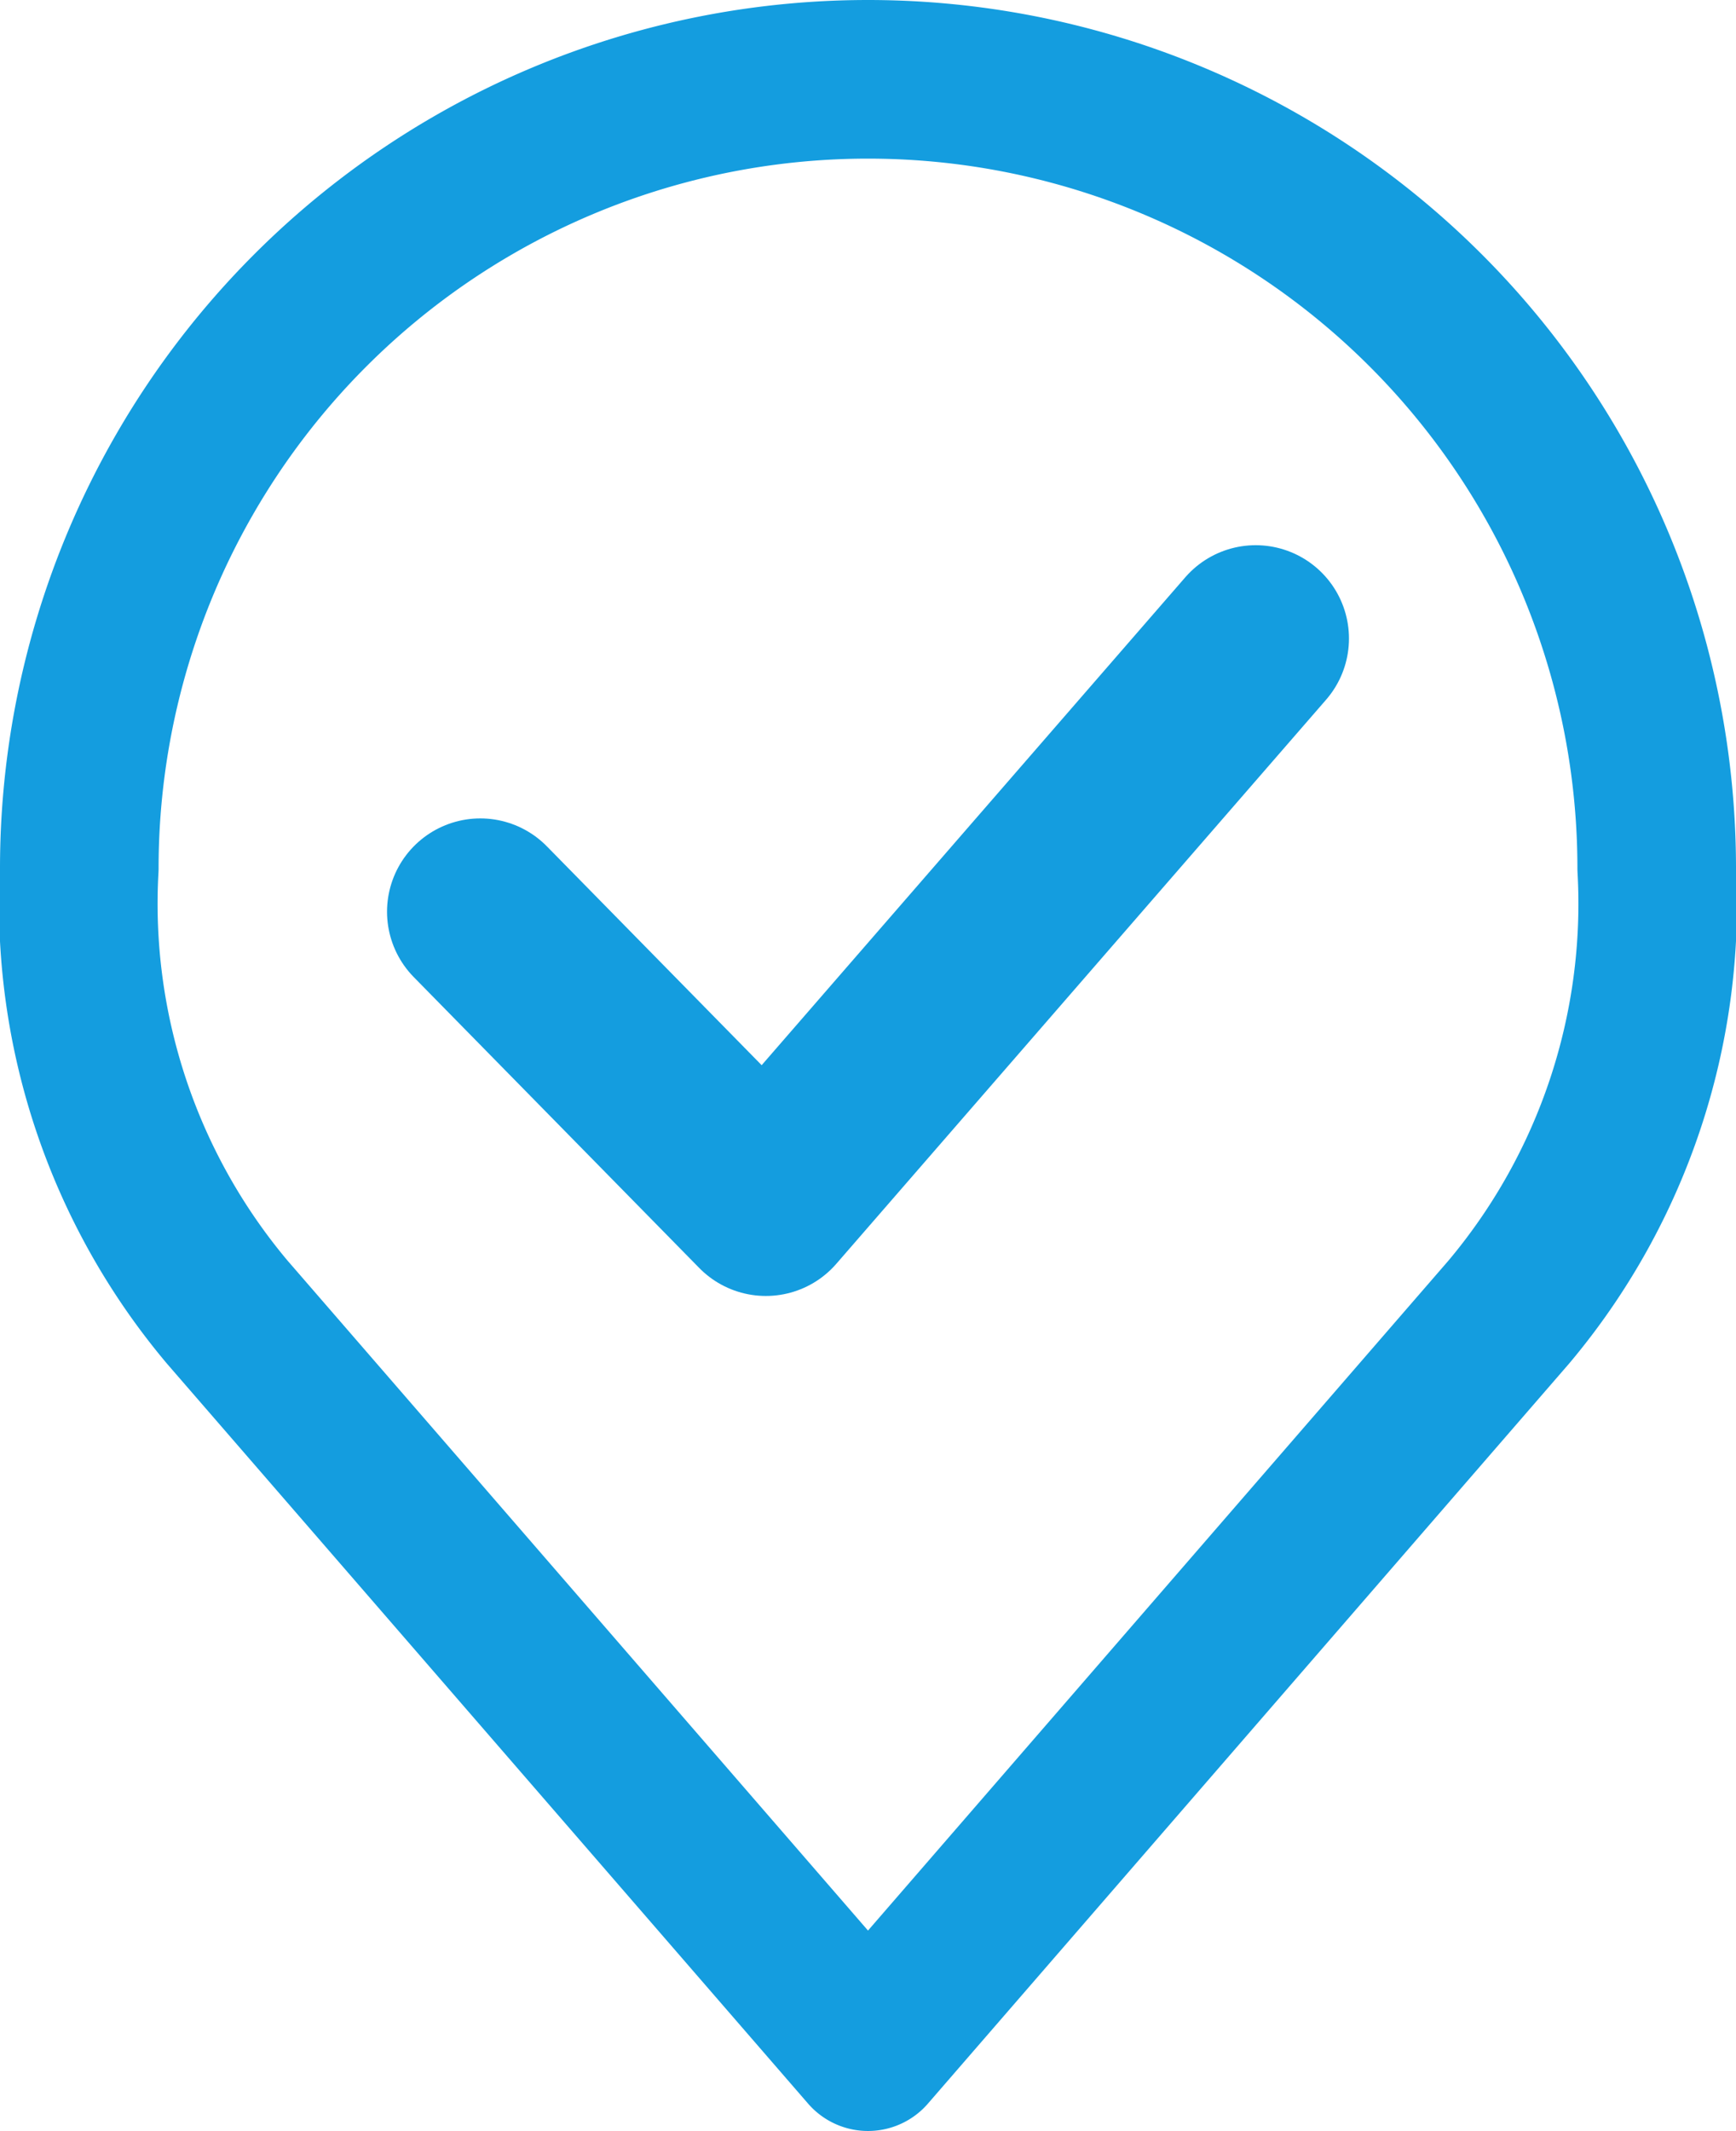
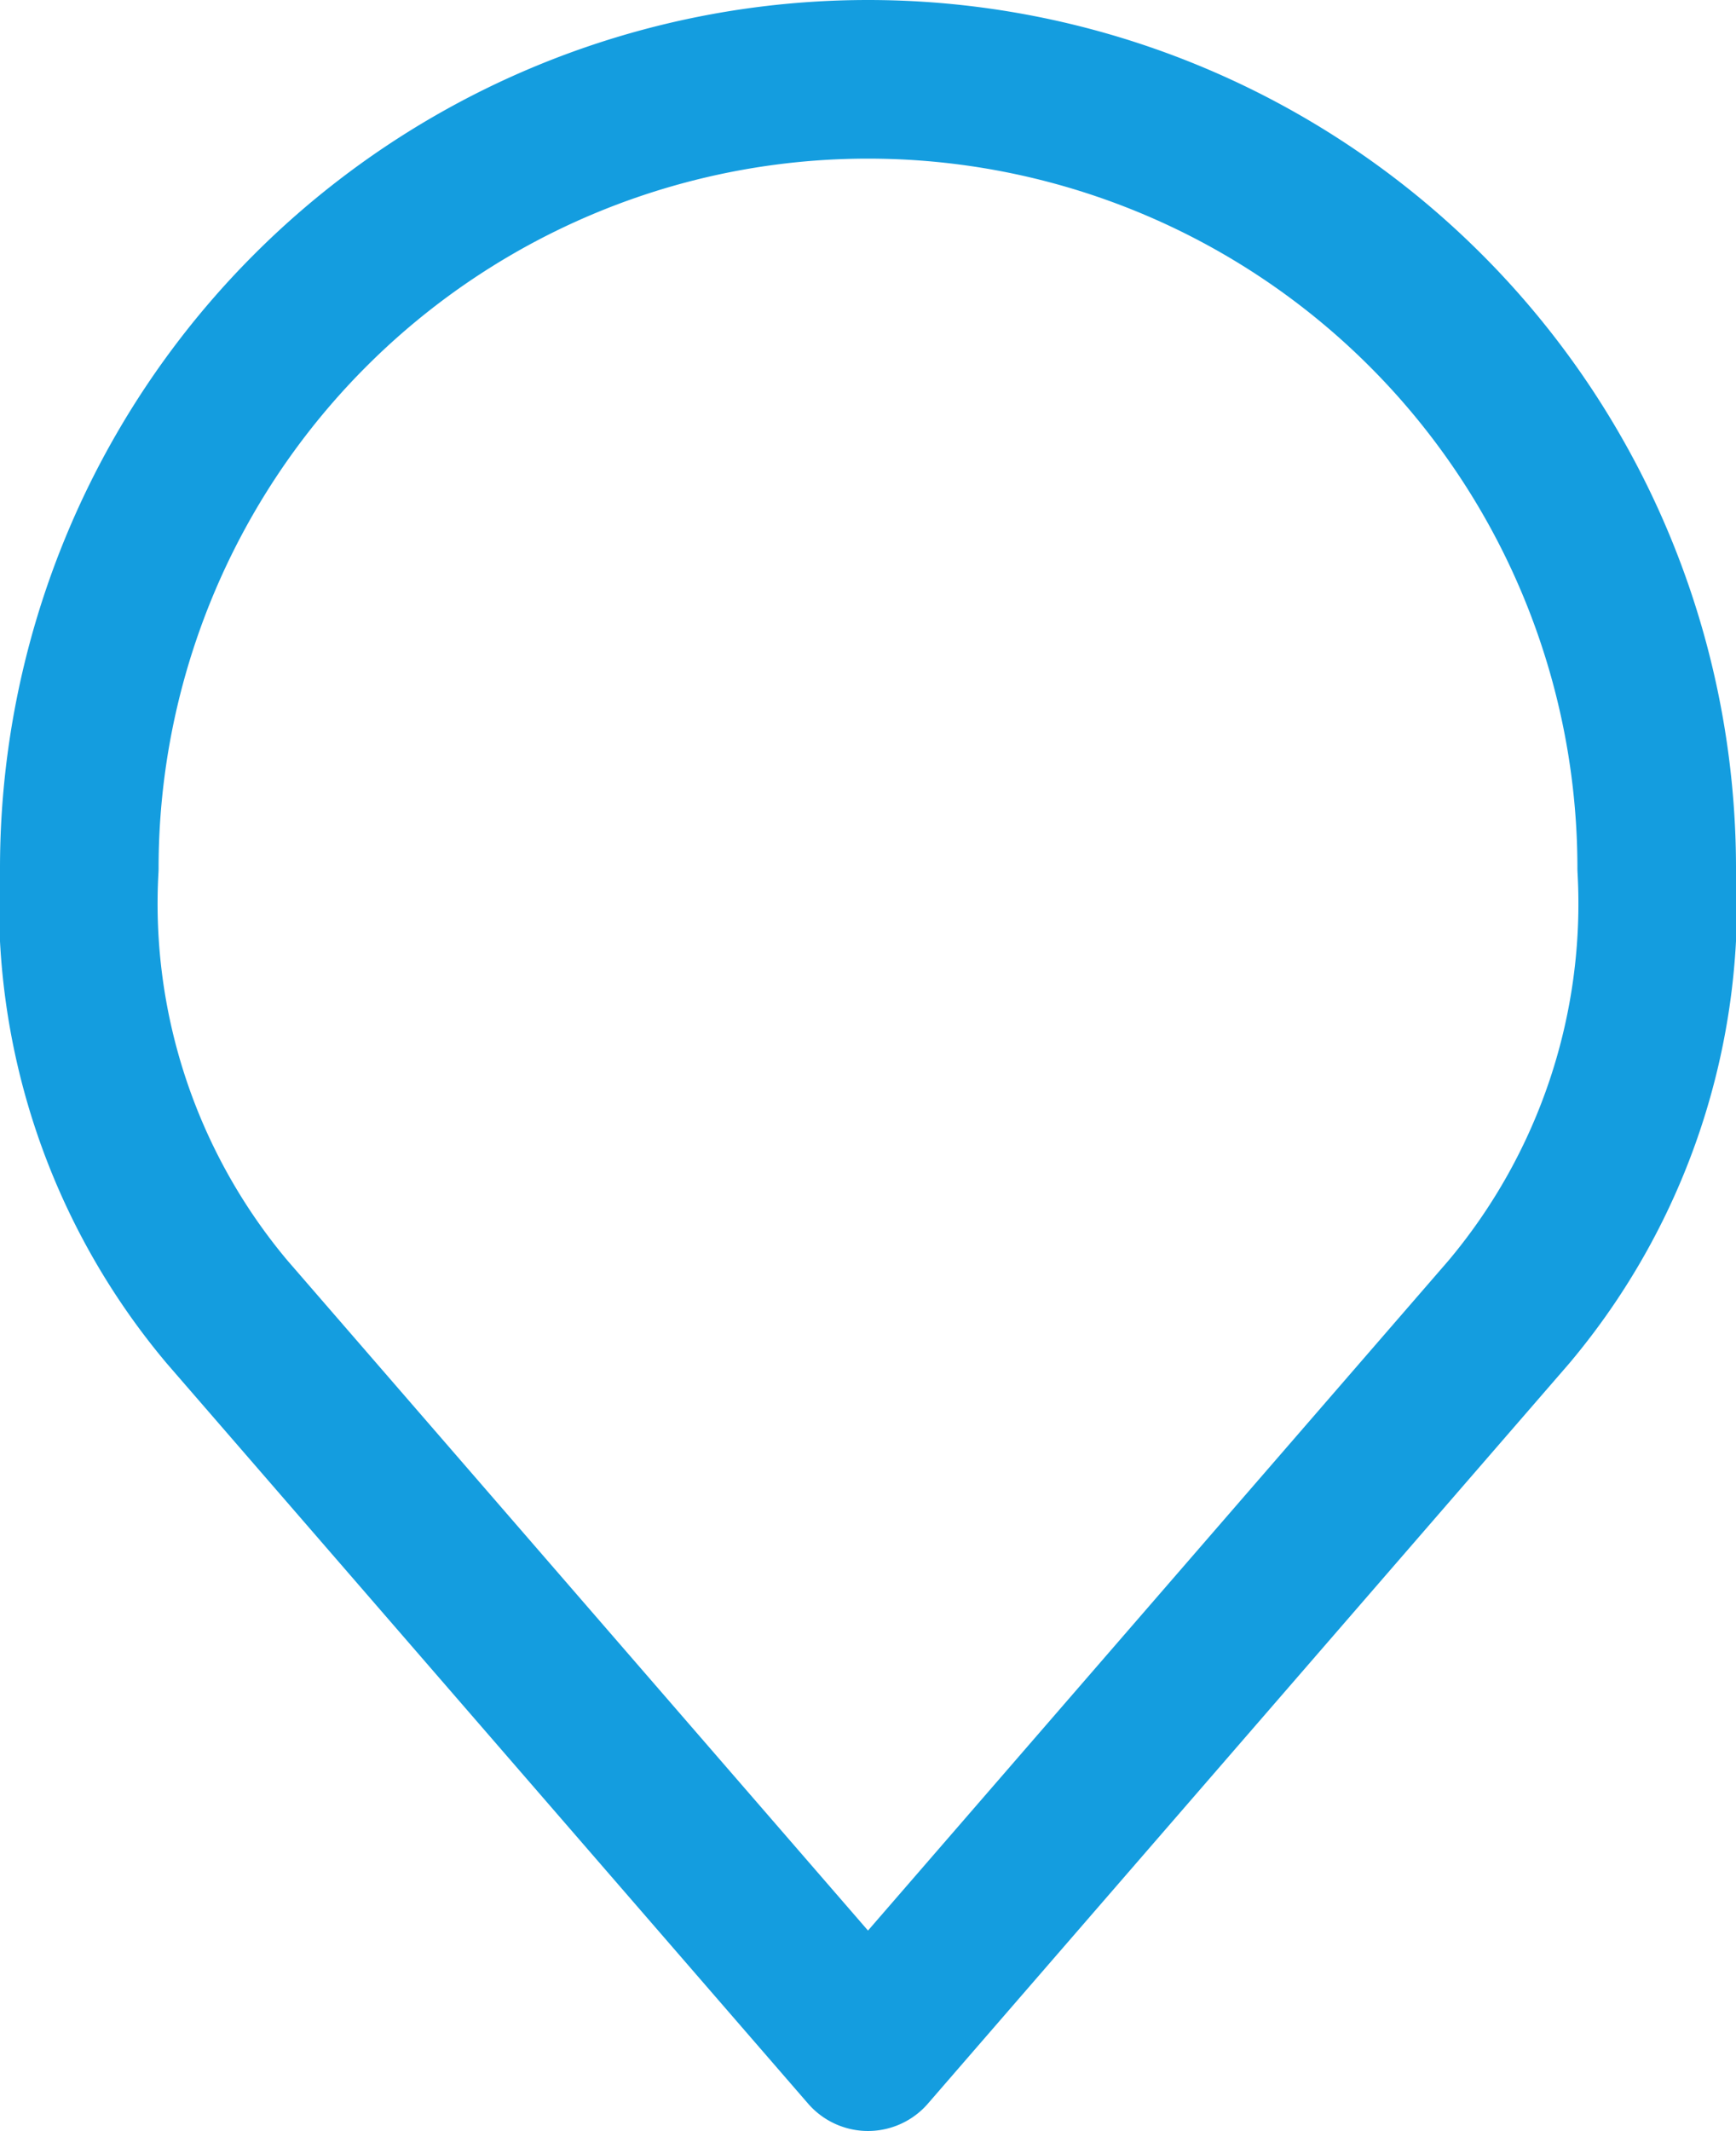
<svg xmlns="http://www.w3.org/2000/svg" width="18.61" height="22.838" viewBox="0 0 18.61 22.838">
  <g id="Group_119256" data-name="Group 119256" transform="translate(-465.65 -728.135)">
-     <path id="Path_41919" data-name="Path 41919" d="M8.539,7.782,11.6,10.9l5.251-6.046" transform="translate(462.26 730.124)" fill="none" stroke="#149ddf" stroke-linecap="round" stroke-linejoin="round" stroke-width="2" />
    <g id="Icon_akar-location" data-name="Icon akar-location" transform="translate(460.5 725.985)">
-       <path id="Path_41921" data-name="Path 41921" d="M14.455,3A8.455,8.455,0,0,0,6,11.455a6.8,6.8,0,0,0,1.585,4.756l6.87,7.927,6.87-7.927a6.8,6.8,0,0,0,1.585-4.756A8.455,8.455,0,0,0,14.455,3Z" transform="translate(0)" fill="none" stroke="#149ddf" stroke-linecap="round" stroke-linejoin="round" stroke-width="1.7" />
+       <path id="Path_41921" data-name="Path 41921" d="M14.455,3A8.455,8.455,0,0,0,6,11.455a6.8,6.8,0,0,0,1.585,4.756l6.87,7.927,6.87-7.927a6.8,6.8,0,0,0,1.585-4.756A8.455,8.455,0,0,0,14.455,3" transform="translate(0)" fill="none" stroke="#149ddf" stroke-linecap="round" stroke-linejoin="round" stroke-width="1.7" />
    </g>
  </g>
</svg>